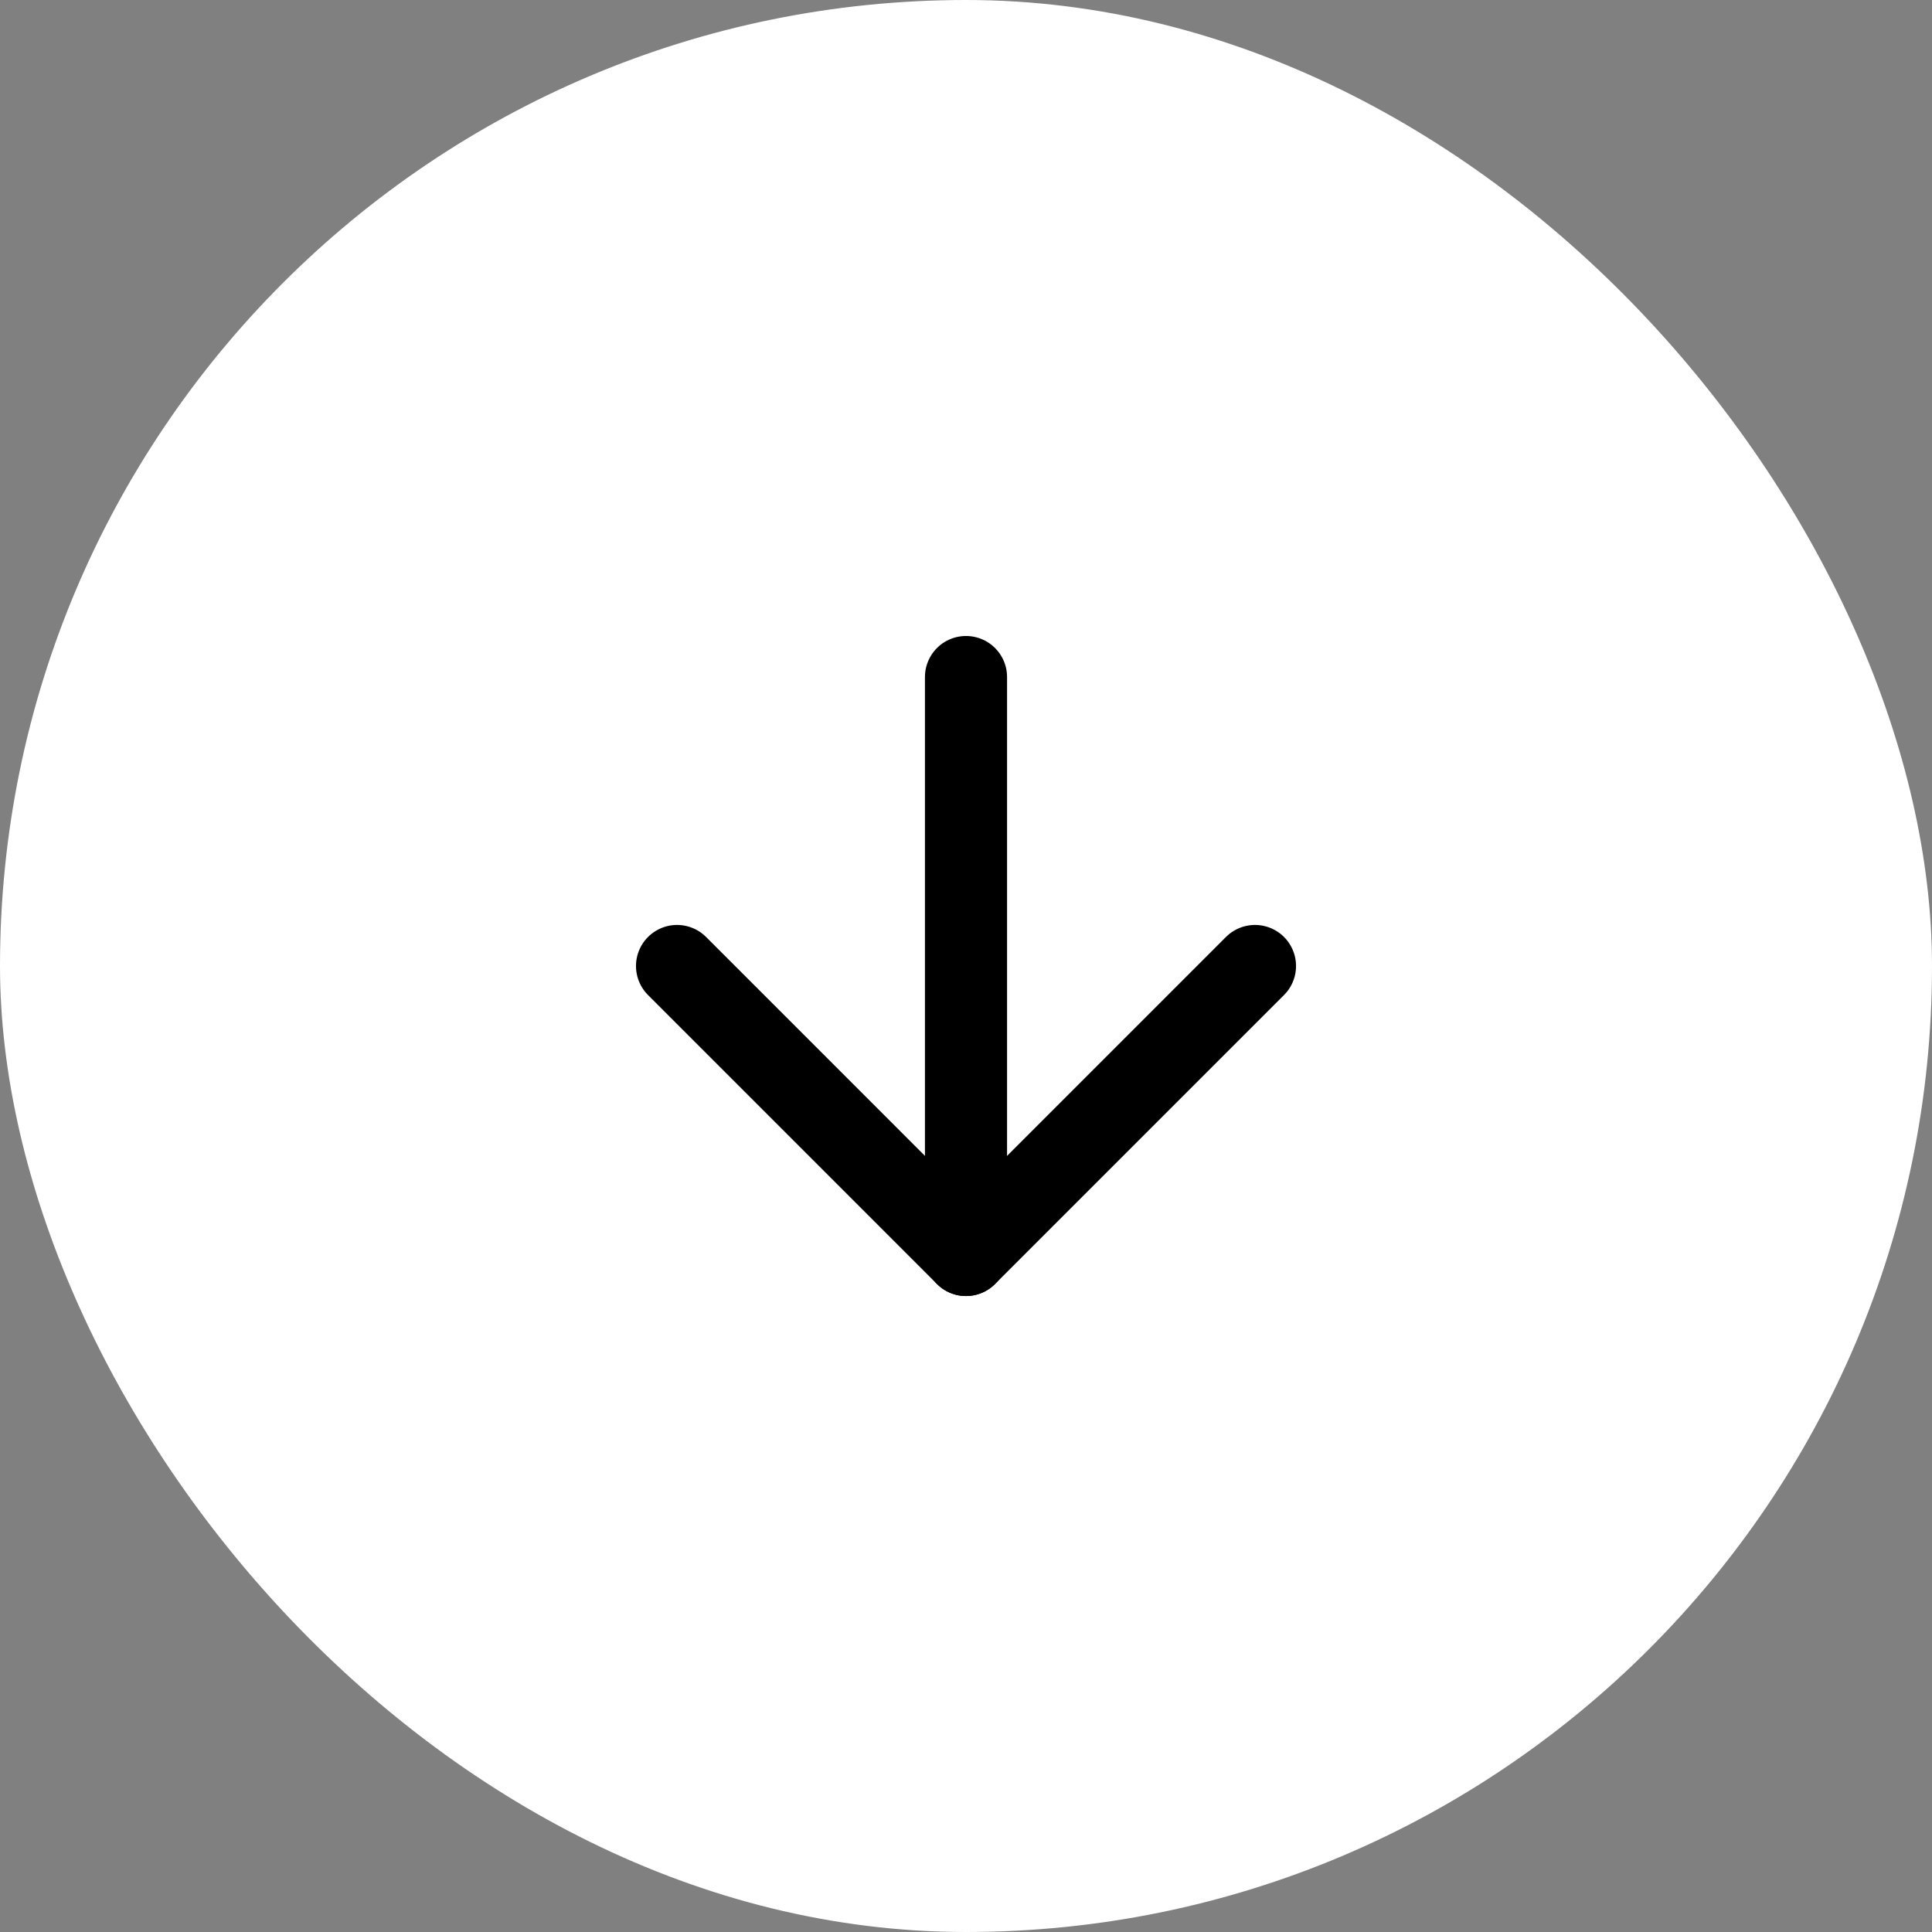
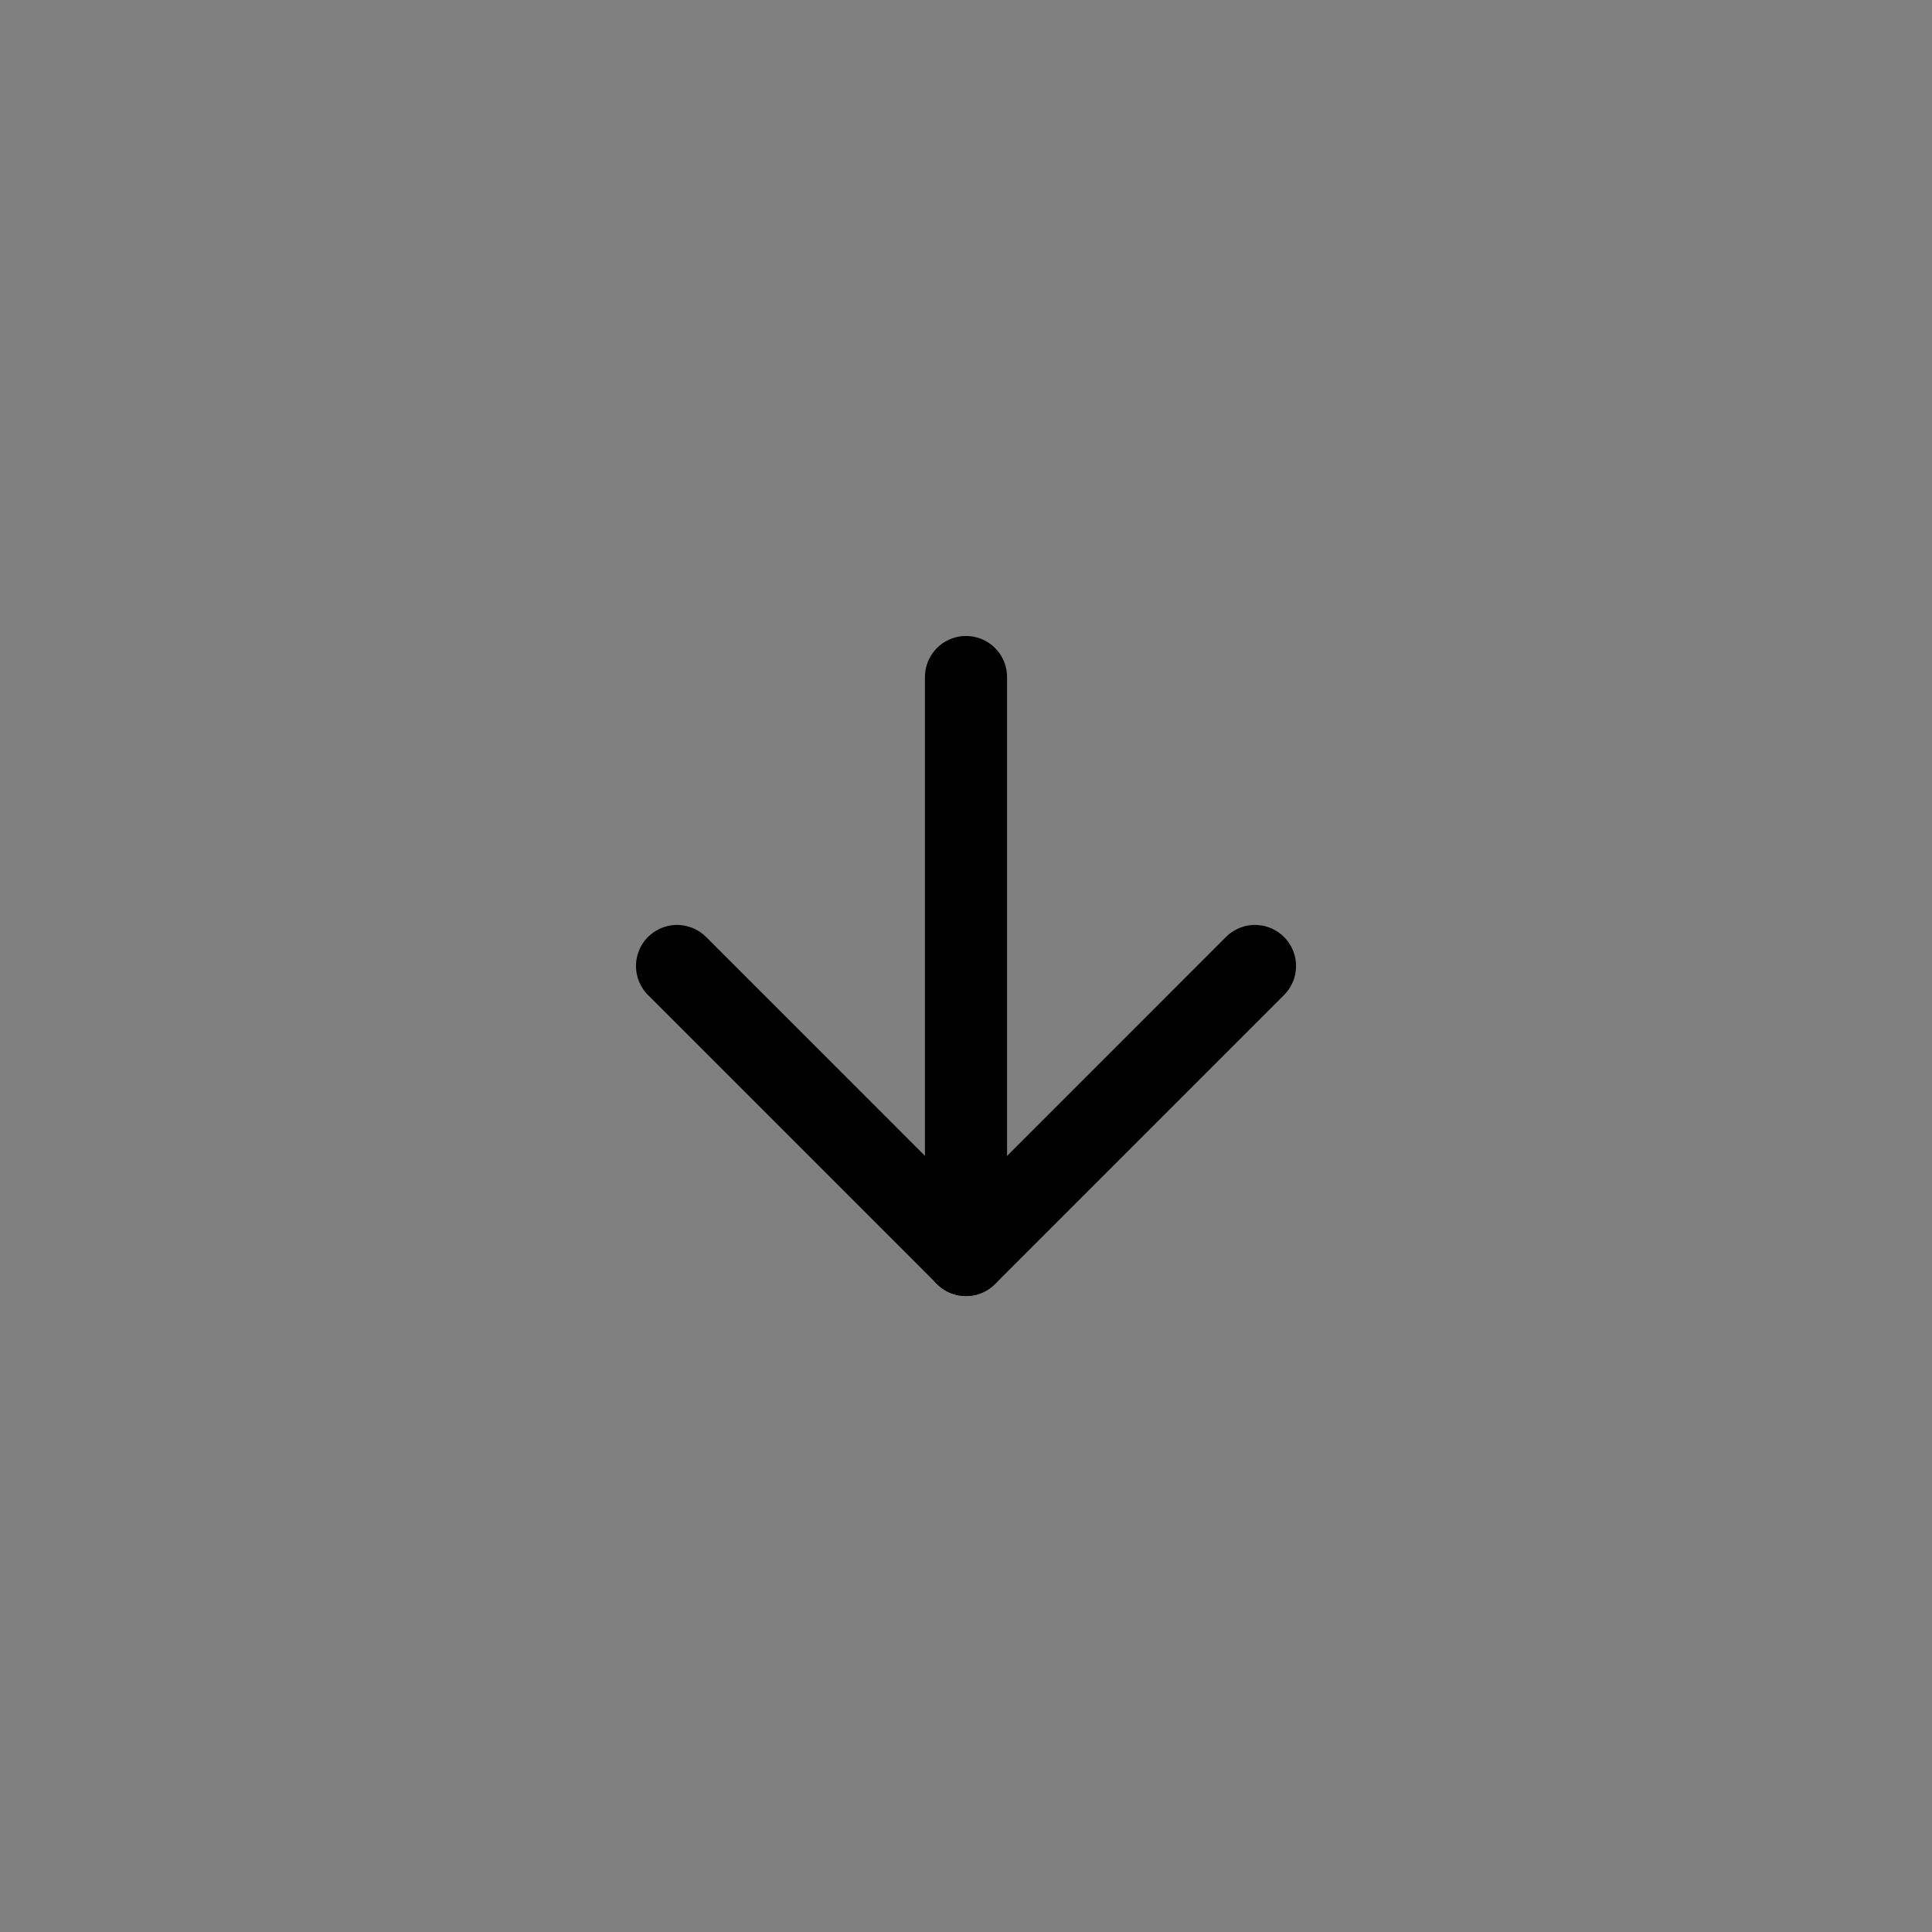
<svg xmlns="http://www.w3.org/2000/svg" width="78" height="78" viewBox="0 0 78 78" fill="none">
  <rect x="0" y="0" width="78" height="78" fill="#808080" stroke="none" />
-   <rect width="78" height="78" rx="39" fill="white" />
  <path d="M39 27.334L39 50.667" stroke="black" stroke-width="3.315" stroke-linecap="round" stroke-linejoin="round" />
  <path d="M50.667 39L39 50.667L27.334 39" stroke="black" stroke-width="3.315" stroke-linecap="round" stroke-linejoin="round" />
</svg>